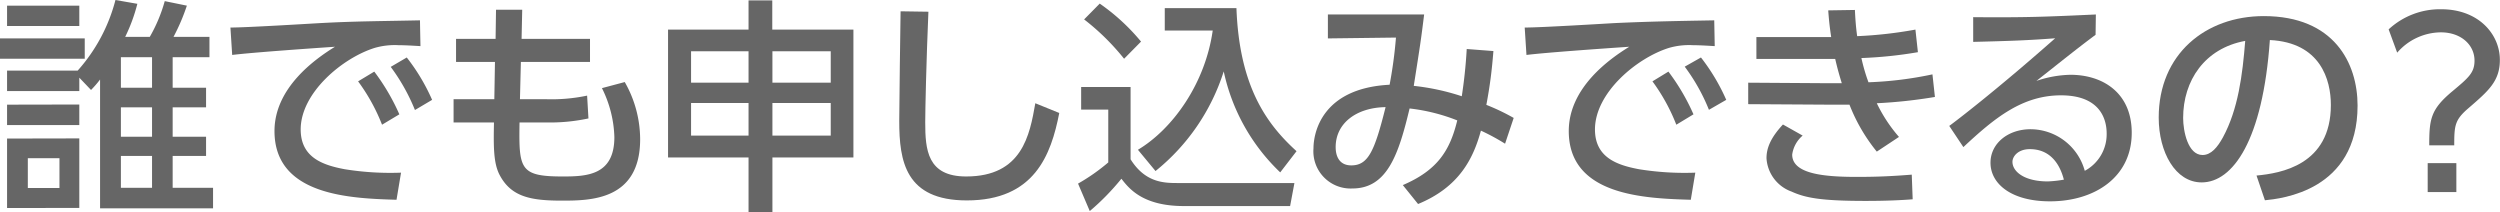
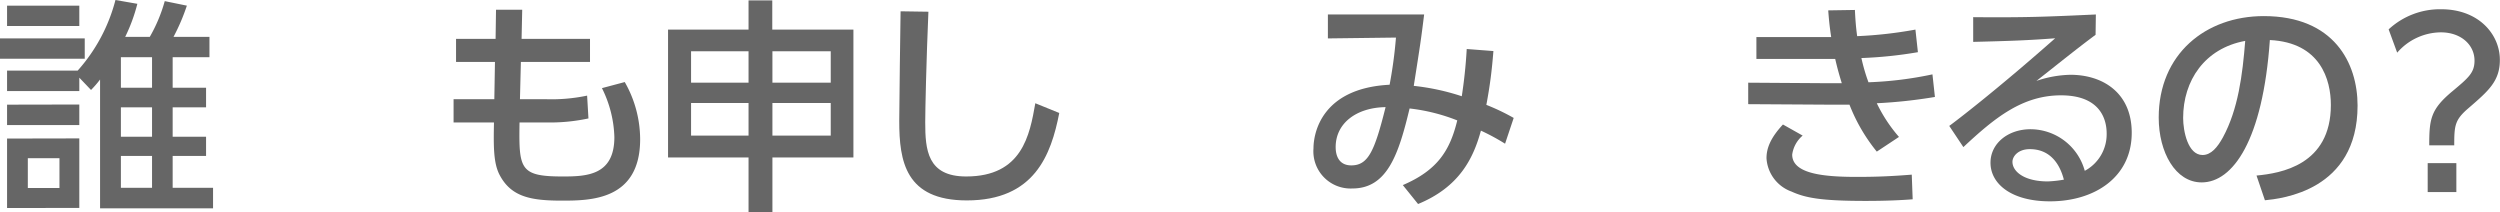
<svg xmlns="http://www.w3.org/2000/svg" width="354.02" height="30.05" viewBox="0 0 354.02 30.05">
  <defs>
    <style>.cls-1{fill:#666;}</style>
  </defs>
  <g id="レイヤー_2" data-name="レイヤー 2">
    <g id="レイヤー_1-2" data-name="レイヤー 1">
      <path class="cls-1" d="M12,5.44V8.32H0V5.44ZM19.45.54a24.17,24.17,0,0,1-1.72,4.68h3.48A21.87,21.87,0,0,0,23.33.16L26.46.8a28.12,28.12,0,0,1-1.89,4.42h5.09V8.1H24.45v4.32h4.73V15.2H24.45v4.16h4.73v2.72H24.45v4.51h5.72V29.5h-16V11.26a14.25,14.25,0,0,1-1.28,1.48L11.23,11V12.9H1V10H11A24.05,24.05,0,0,0,16.35,0ZM11.23.8V3.68H1V.8Zm0,14v2.91H1V14.82Zm0,4.8v9.85H1V19.62ZM8.42,22.4H3.94v4.22H8.42ZM21.53,8.1H17.12v4.32h4.41Zm0,7.1H17.12v4.16h4.41Zm0,6.88H17.12v4.51h4.41Z" />
-       <path class="cls-1" d="M59.54,6.53c-1.22-.07-2.21-.13-3.08-.13a10.18,10.18,0,0,0-3.39.38c-4.54,1.41-10.49,6.34-10.49,11.55,0,4,3.17,5.06,6.27,5.64a40.6,40.6,0,0,0,7.94.48l-.64,3.84c-6.47-.2-17.28-.55-17.28-9.73,0-6.14,5.76-10.21,8.57-11.94-3.39.23-11.58.8-14.56,1.16L32.63,3.9c2.33,0,11.1-.54,12.92-.64C50.45,3,53.94,3,59.47,2.88ZM53,10.14a30.14,30.14,0,0,1,3.55,6.05L54.1,17.66a26.67,26.67,0,0,0-3.39-6.14Zm4.6-2a27.72,27.72,0,0,1,3.59,6l-2.43,1.44a27.42,27.42,0,0,0-3.43-6.11Z" />
      <path class="cls-1" d="M83.55,5.5V8.77H73.76l-.13,5.28h3.75a24.34,24.34,0,0,0,5.76-.51l.19,3.23a25.87,25.87,0,0,1-6,.57H73.57c-.1,6.56,0,7.65,6.08,7.65C83.14,25,87,24.8,87,19.42a16.47,16.47,0,0,0-1.76-6.94l3.23-.86a16.41,16.41,0,0,1,2.18,8.09c0,8.7-7.11,8.7-11.14,8.7-4.35,0-7.1-.54-8.73-3.58-.9-1.66-.9-4-.83-7.49H64.23V14.05H70l.09-5.28H64.58V5.5h5.6l.06-4.12,3.71,0L73.86,5.5Z" />
      <path class="cls-1" d="M106,30.05V22.3H94.6V4.19H106V.06h3.36V4.19h11.49V22.3H109.38v7.75ZM97.86,7.26v4.45H106V7.26Zm0,7.33V19.2H106V14.59Zm19.78-7.33h-8.26v4.45h8.26Zm0,7.33h-8.26V19.2h8.26Z" />
      <path class="cls-1" d="M131.47,1.66c-.29,6.79-.45,13.89-.45,15.65,0,3.9.29,7.68,5.8,7.68,7.93,0,9-5.86,9.79-10.37L150,16c-1.16,5.95-3.52,12.38-13.09,12.38-8.7,0-9.57-5.56-9.57-11.23,0-2.46.16-13.34.19-15.55Z" />
-       <path class="cls-1" d="M153.1,12.32h7V22.56c2.11,3.36,4.8,3.36,6.79,3.36h16.41l-.61,3.26H167.66c-5.82,0-7.77-2.46-8.86-3.87a34.24,34.24,0,0,1-4.48,4.58L152.66,26a27.52,27.52,0,0,0,4.28-3V15.52H153.1ZM155.73.51a29.14,29.14,0,0,1,5.85,5.38l-2.4,2.43a33.15,33.15,0,0,0-5.66-5.57Zm5.41,20.7c4.92-2.94,9.53-9.37,10.59-16.89h-6.79V1.15h10.15c.41,11.17,4.32,16.45,8.51,20.26l-2.31,3a27.72,27.72,0,0,1-8-14.3,29.56,29.56,0,0,1-9.66,14.11Z" />
      <path class="cls-1" d="M198.65,26.21c4.95-2.12,6.68-4.93,7.71-9.16a26.37,26.37,0,0,0-6.75-1.69c-1.54,6.43-3.14,11.33-8.1,11.33A5.27,5.27,0,0,1,186,21c0-2.11,1.12-8.51,10.78-9a63.62,63.62,0,0,0,.9-6.68l-9.64.12V2.05h13.63c-.44,3.55-.54,4.22-1.47,10.11A32.51,32.51,0,0,1,207,13.63c.32-2.08.57-4.32.7-6.69l3.78.29c-.23,2.85-.48,4.83-1,7.62a30.64,30.64,0,0,1,3.87,1.85l-1.22,3.65a30.63,30.63,0,0,0-3.42-1.85c-1.09,4-3.1,8-8.9,10.39Zm-9.51-5.38c0,1.38.58,2.59,2.21,2.59,2.4,0,3.3-2,4.86-8.25C192.09,15.23,189.14,17.44,189.14,20.83Z" />
-       <path class="cls-1" d="M242.82,6.53c-1.22-.07-2.21-.13-3.07-.13a10.21,10.21,0,0,0-3.4.38c-4.54,1.41-10.49,6.34-10.49,11.55,0,4,3.17,5.06,6.27,5.64a40.6,40.6,0,0,0,7.94.48l-.64,3.84c-6.47-.2-17.28-.55-17.28-9.73,0-6.14,5.76-10.21,8.57-11.94-3.39.23-11.58.8-14.56,1.16l-.25-3.88c2.33,0,11.1-.54,12.92-.64,4.9-.22,8.39-.28,13.92-.38Zm-6.56,3.61a30.14,30.14,0,0,1,3.55,6.05l-2.43,1.47A26.67,26.67,0,0,0,234,11.52Zm4.61-2a28.1,28.1,0,0,1,3.58,6L242,15.55a27,27,0,0,0-3.43-6.11Z" />
      <path class="cls-1" d="M274,13.73a70.08,70.08,0,0,1-8.23.89,21.17,21.17,0,0,0,3.14,4.77l-3.14,2.08a24.67,24.67,0,0,1-3.87-6.65c-1.25,0-2.08,0-3.07,0l-11.27-.07V11.71l10.6.07h2.65c-.35-1.16-.57-1.89-.93-3.43-.8,0-1.05,0-2.27,0h-8.89V5.25h8.48c1,0,1.53,0,2.11,0-.26-1.76-.32-2.53-.42-3.78l3.78-.06c.06,1.37.16,2.56.32,3.71a59.72,59.72,0,0,0,8.25-.93l.35,3.2a60.09,60.09,0,0,1-8,.83,25.92,25.92,0,0,0,1,3.43,51.86,51.86,0,0,0,9.06-1.12ZM255.27,19.2a4.3,4.3,0,0,0-1.48,2.69c0,2.75,4.52,3.16,9.16,3.16,3.1,0,5.24-.12,7.77-.32l.13,3.49c-1.6.13-3.81.23-6.66.23-6.27,0-8.51-.42-10.49-1.32a5.36,5.36,0,0,1-3.55-4.73c0-1.41.57-2.88,2.33-4.77Z" />
      <path class="cls-1" d="M296.75,4.93c-2.56,1.89-5.6,4.35-8.38,6.53a15.76,15.76,0,0,1,4.83-.87c4.48,0,8.67,2.47,8.67,8.22,0,6.28-5.25,9.7-11.58,9.7-5.5,0-8.42-2.5-8.42-5.47,0-2.72,2.47-4.74,5.67-4.74a8,8,0,0,1,7.68,5.89,5.87,5.87,0,0,0,3.1-5.28c0-2.33-1.18-5.41-6.46-5.41-5.47,0-9.38,3.17-13.83,7.33l-2-3c.93-.67,6.75-5.12,15-12.41-3.8.29-6.27.38-11.61.51V2.43c7.39.07,10.46-.06,17.37-.38Zm-9.31,16.19c-1.69,0-2.46,1.05-2.46,1.79,0,1.38,1.66,2.78,5,2.78a16.39,16.39,0,0,0,2.28-.25C291.63,23,290.16,21.12,287.44,21.12Z" />
      <path class="cls-1" d="M319.54,24.86c3.4-.32,10.53-1.47,10.53-10,0-3.56-1.47-8.84-8.64-9.19-1,14.24-5.25,20.16-9.66,20.16-3.71,0-6.08-4.26-6.08-9.18,0-9,6.65-14.37,14.88-14.37,9.95,0,13.28,6.66,13.28,12.67,0,12.1-10.85,13.18-13.12,13.41ZM309.15,16.7c0,1.86.67,5.25,2.75,5.25,1.21,0,2.11-1.09,2.88-2.49,2.17-4,2.78-8.87,3.16-13.67C312.19,6.85,309.15,11.42,309.15,16.7Z" />
      <path class="cls-1" d="M338.25,4.16a10.69,10.69,0,0,1,7.45-2.85C351,1.31,354,4.86,354,8.48c0,3-1.6,4.38-4.38,6.78-2,1.7-2.08,2.47-2.08,5.32H344c0-3.72.2-5.09,3.27-7.65,2.3-1.92,3.14-2.63,3.14-4.35,0-2.21-1.89-4-4.77-4a8.27,8.27,0,0,0-6.18,2.88Zm5.53,18.94h4.06v4.1h-4.06Z" />
    </g>
  </g>
</svg>